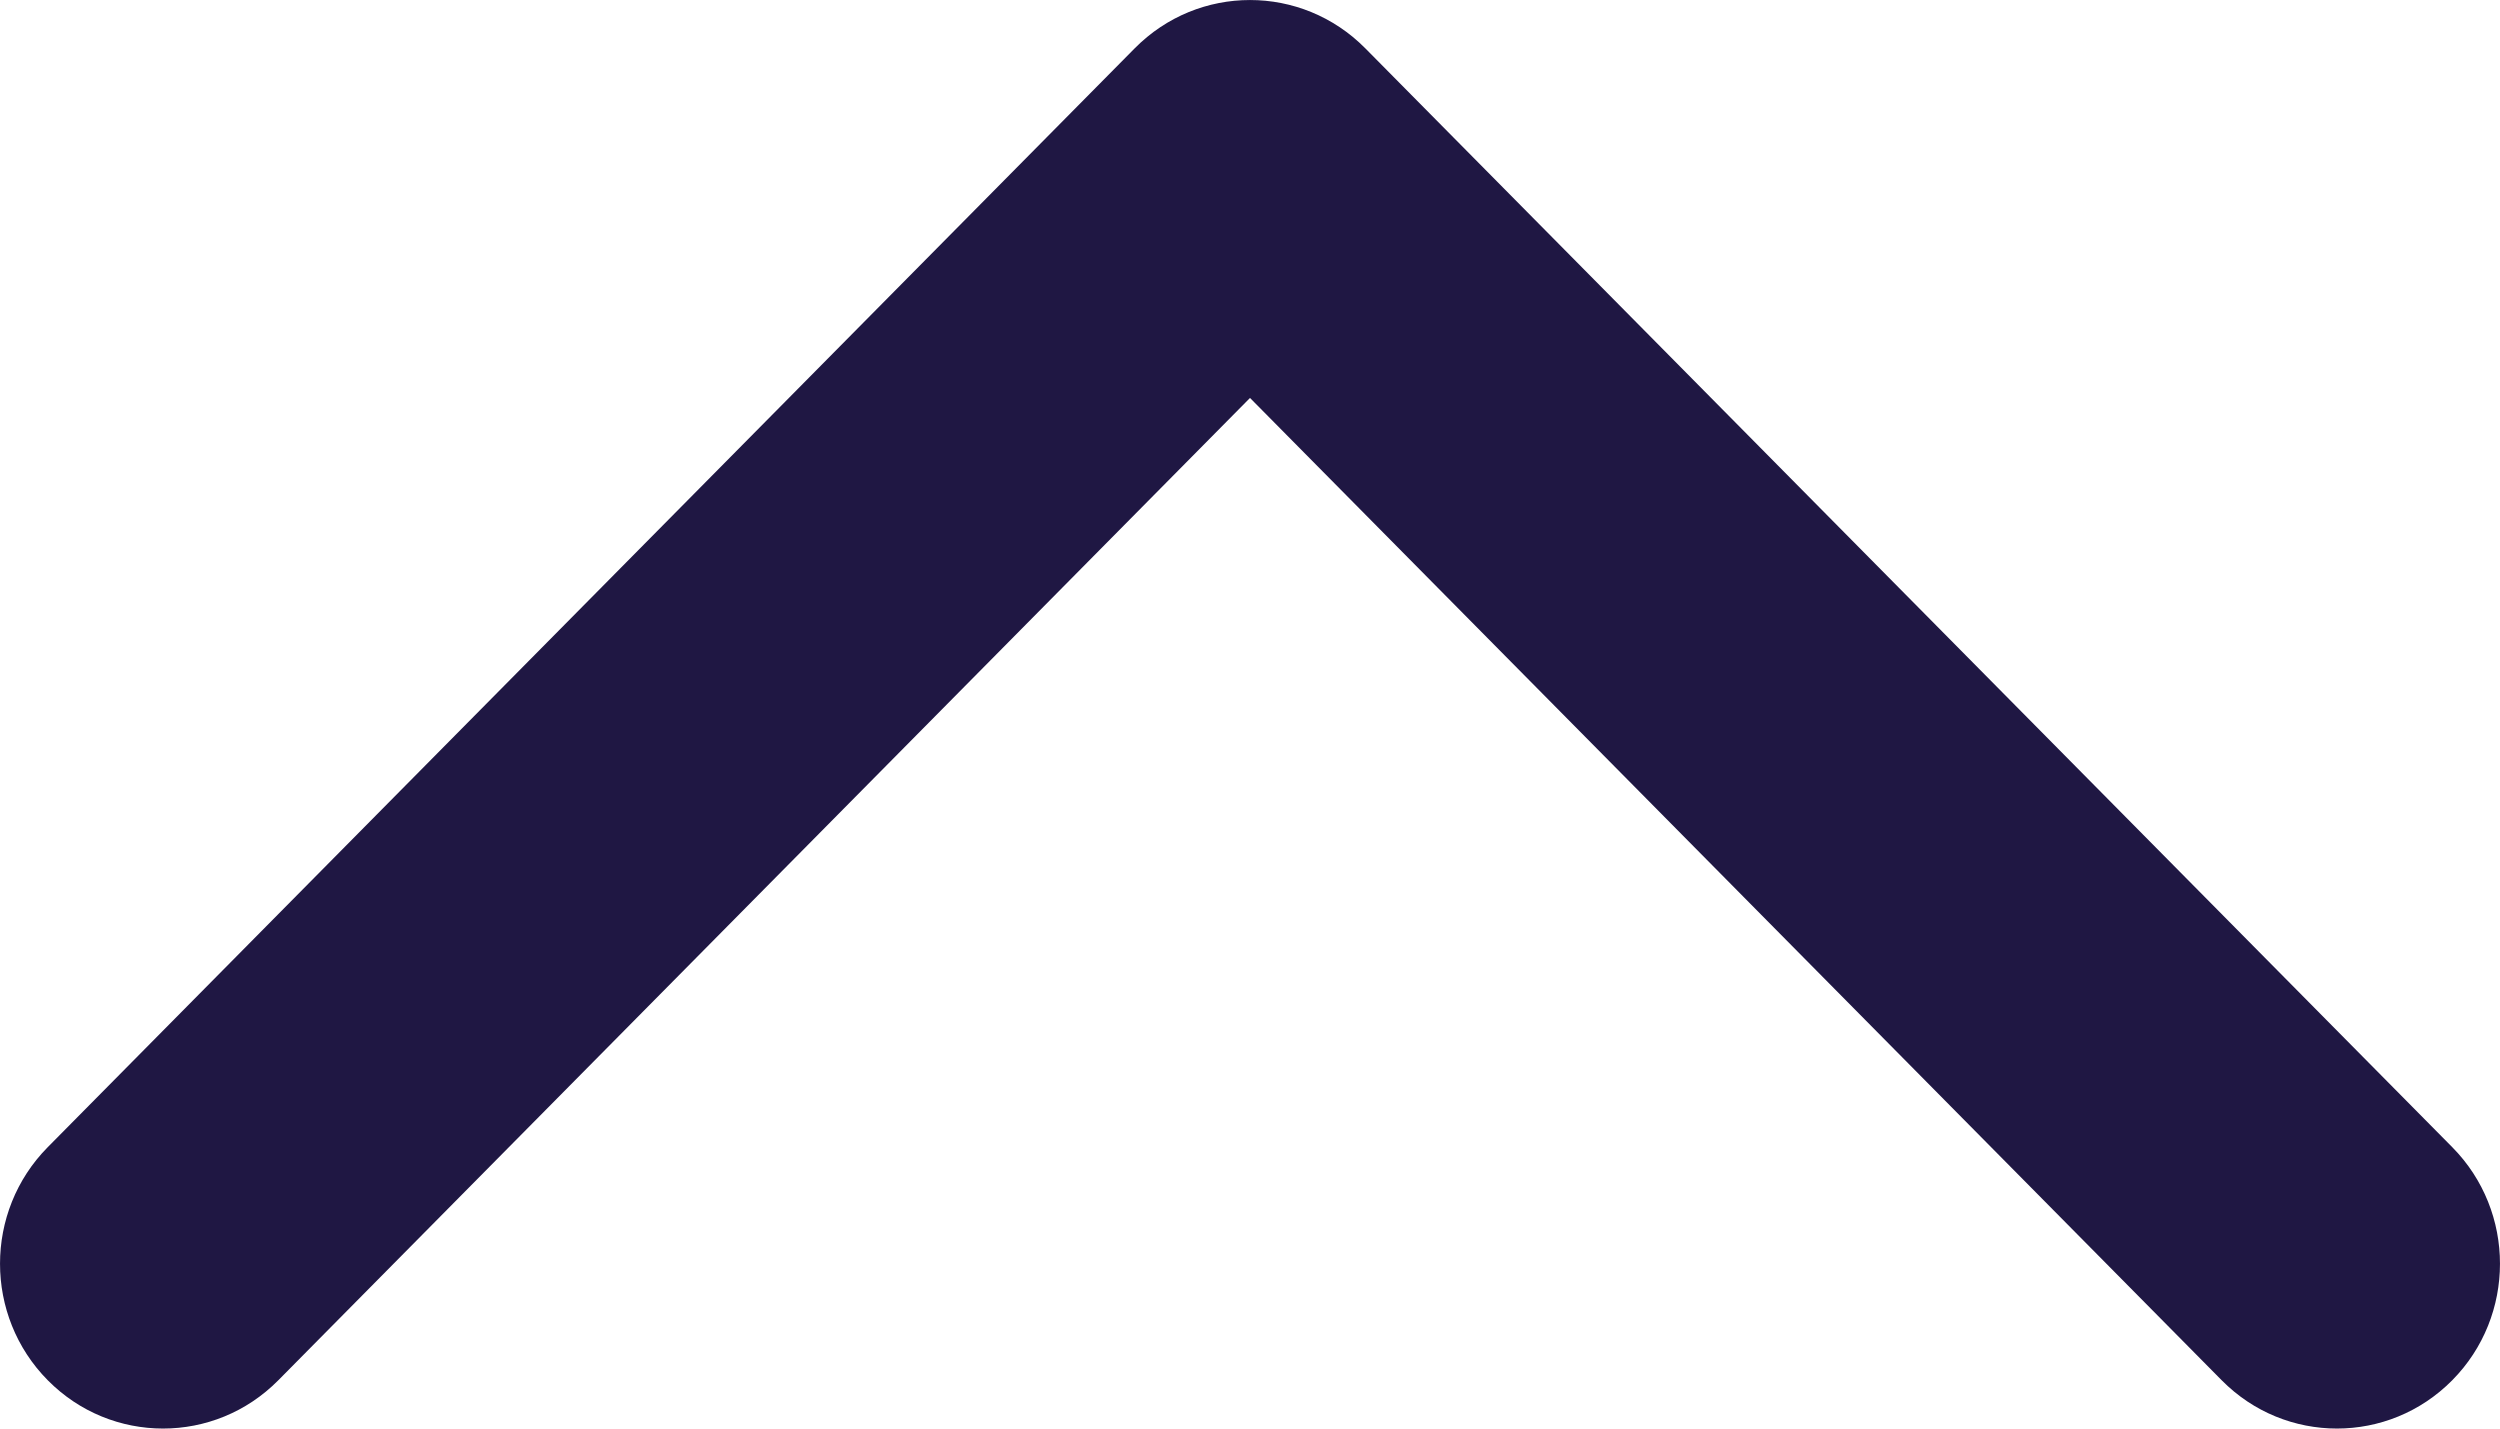
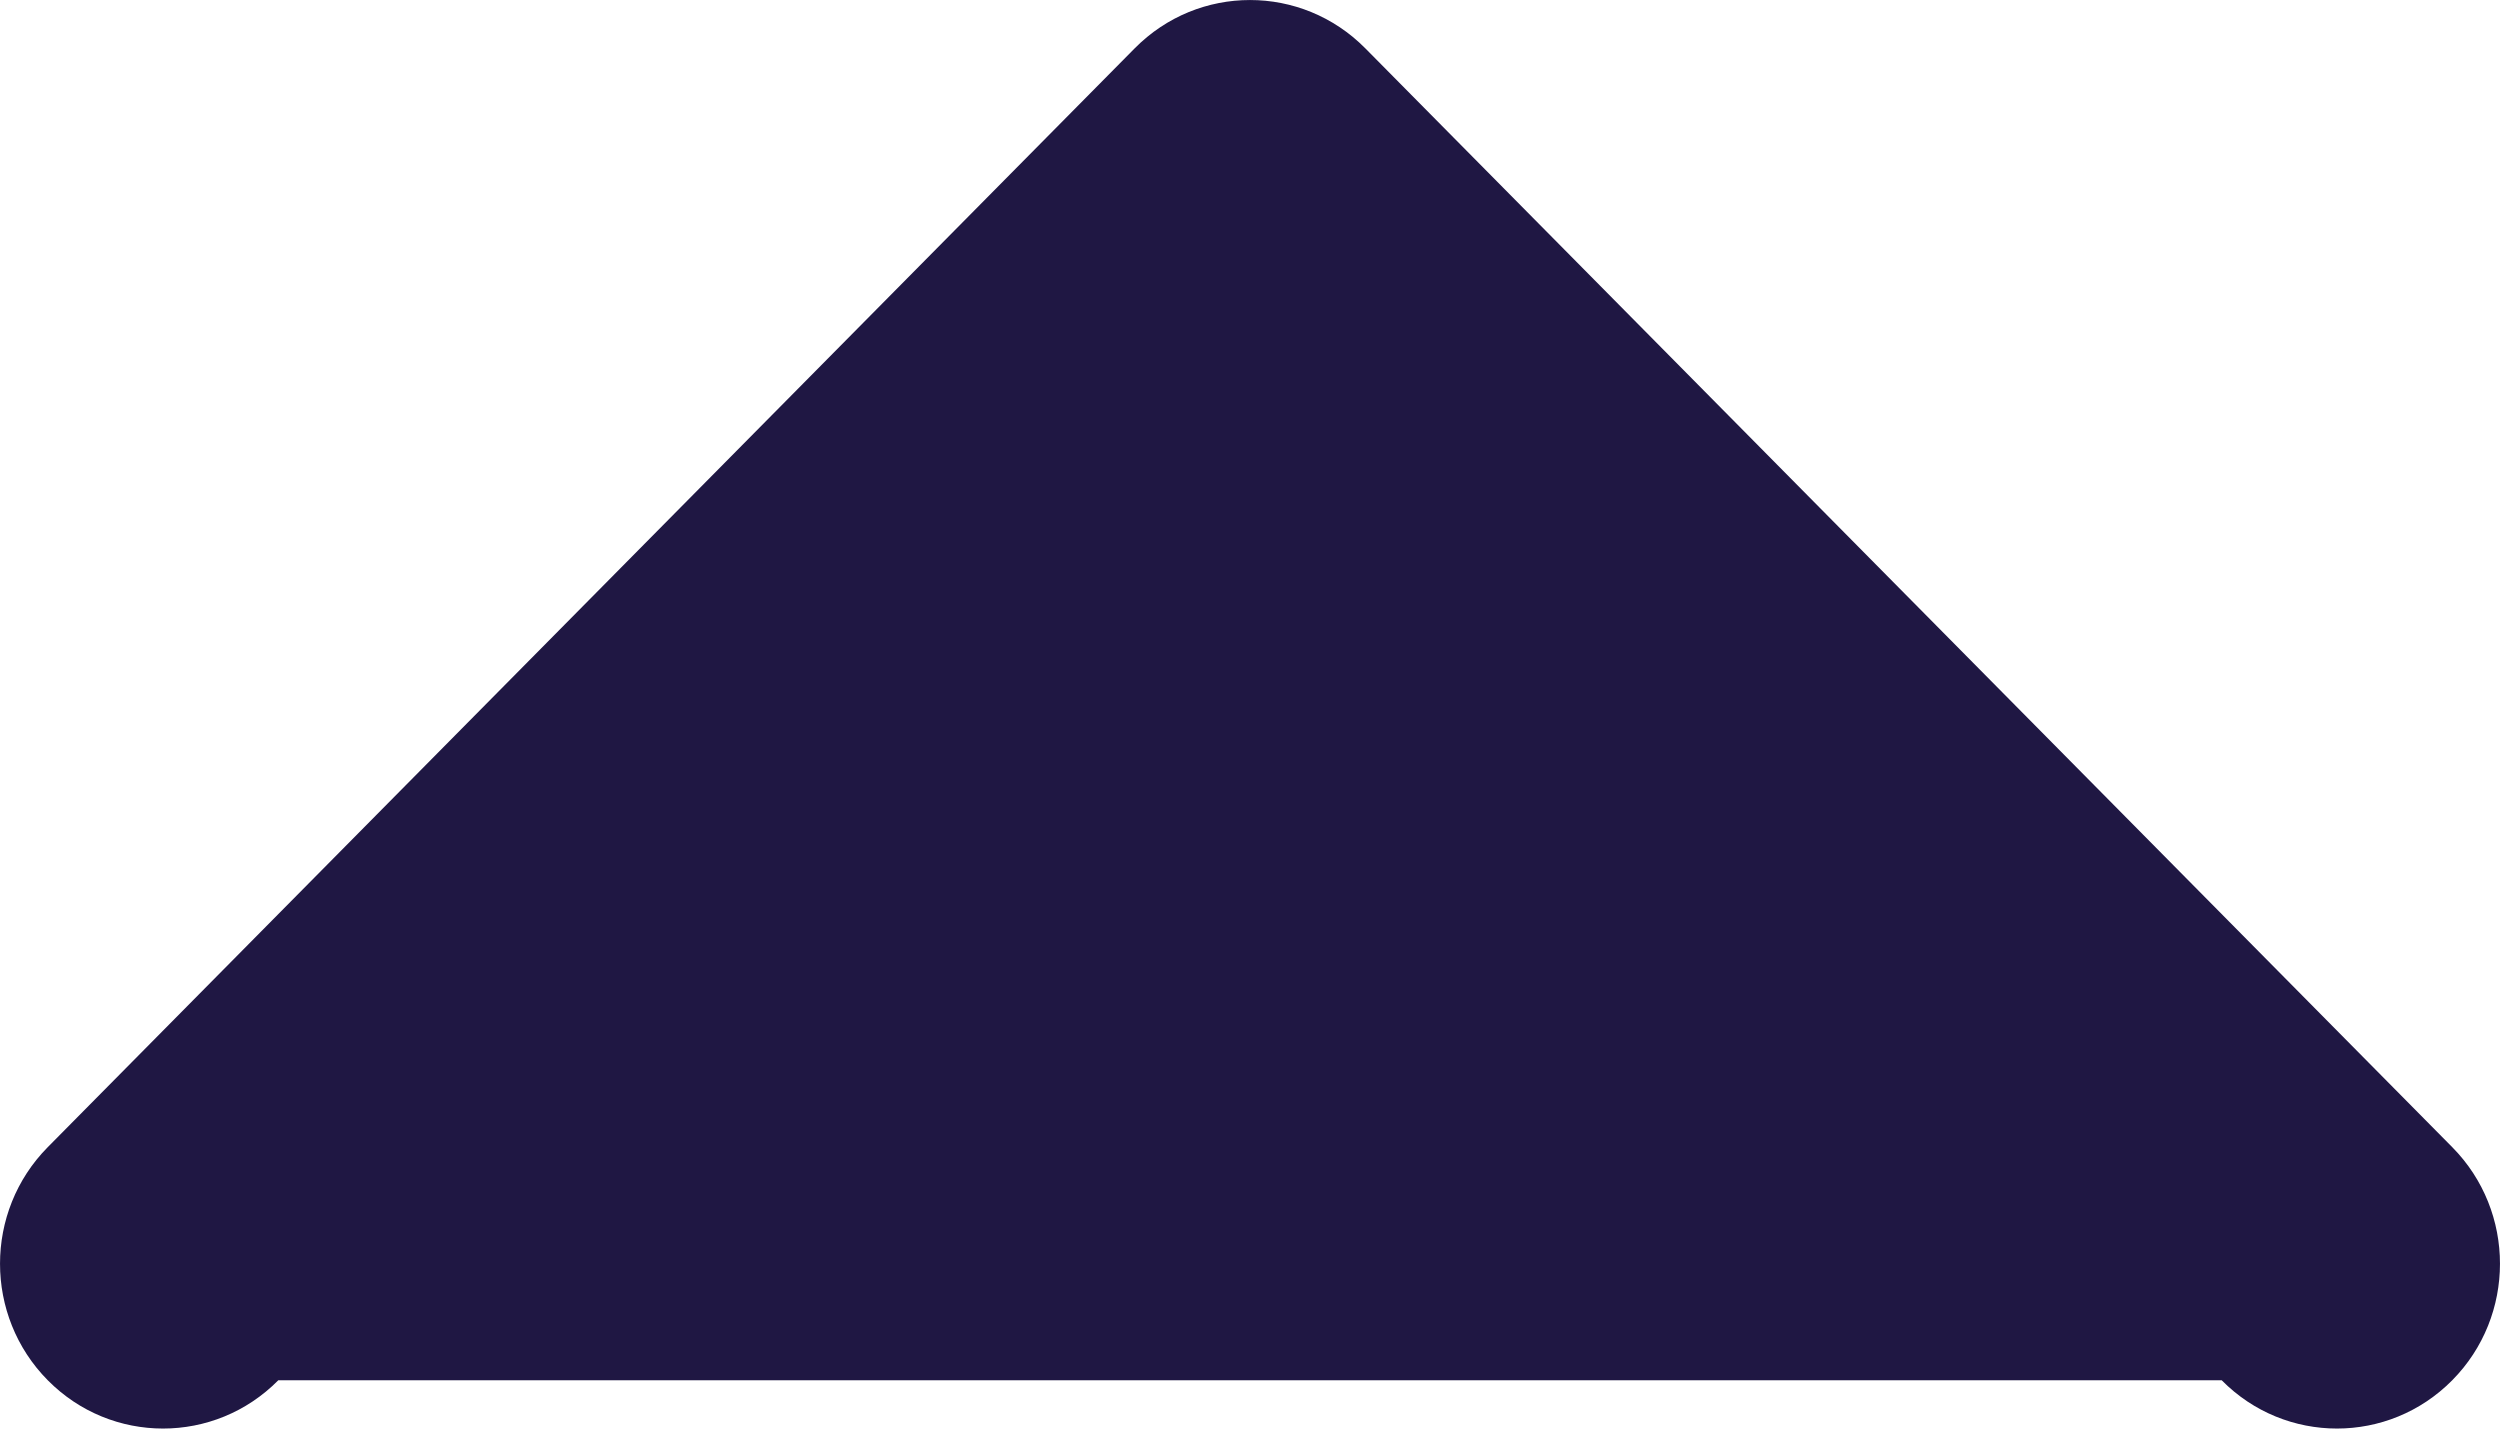
<svg xmlns="http://www.w3.org/2000/svg" width="28" height="16" viewBox="0 0 28 16" fill="none">
-   <path fill-rule="evenodd" clip-rule="evenodd" d="M0.535 15.459C1.248 16.18 2.404 16.18 3.117 15.459L14 4.457L24.883 15.459C25.596 16.18 26.752 16.18 27.465 15.459C28.178 14.738 28.178 13.569 27.465 12.848L15.291 0.541C14.578 -0.18 13.422 -0.18 12.709 0.541L0.535 12.848C-0.178 13.569 -0.178 14.738 0.535 15.459Z" fill="#1F1743" />
+   <path fill-rule="evenodd" clip-rule="evenodd" d="M0.535 15.459C1.248 16.18 2.404 16.18 3.117 15.459L24.883 15.459C25.596 16.18 26.752 16.18 27.465 15.459C28.178 14.738 28.178 13.569 27.465 12.848L15.291 0.541C14.578 -0.18 13.422 -0.18 12.709 0.541L0.535 12.848C-0.178 13.569 -0.178 14.738 0.535 15.459Z" fill="#1F1743" />
</svg>